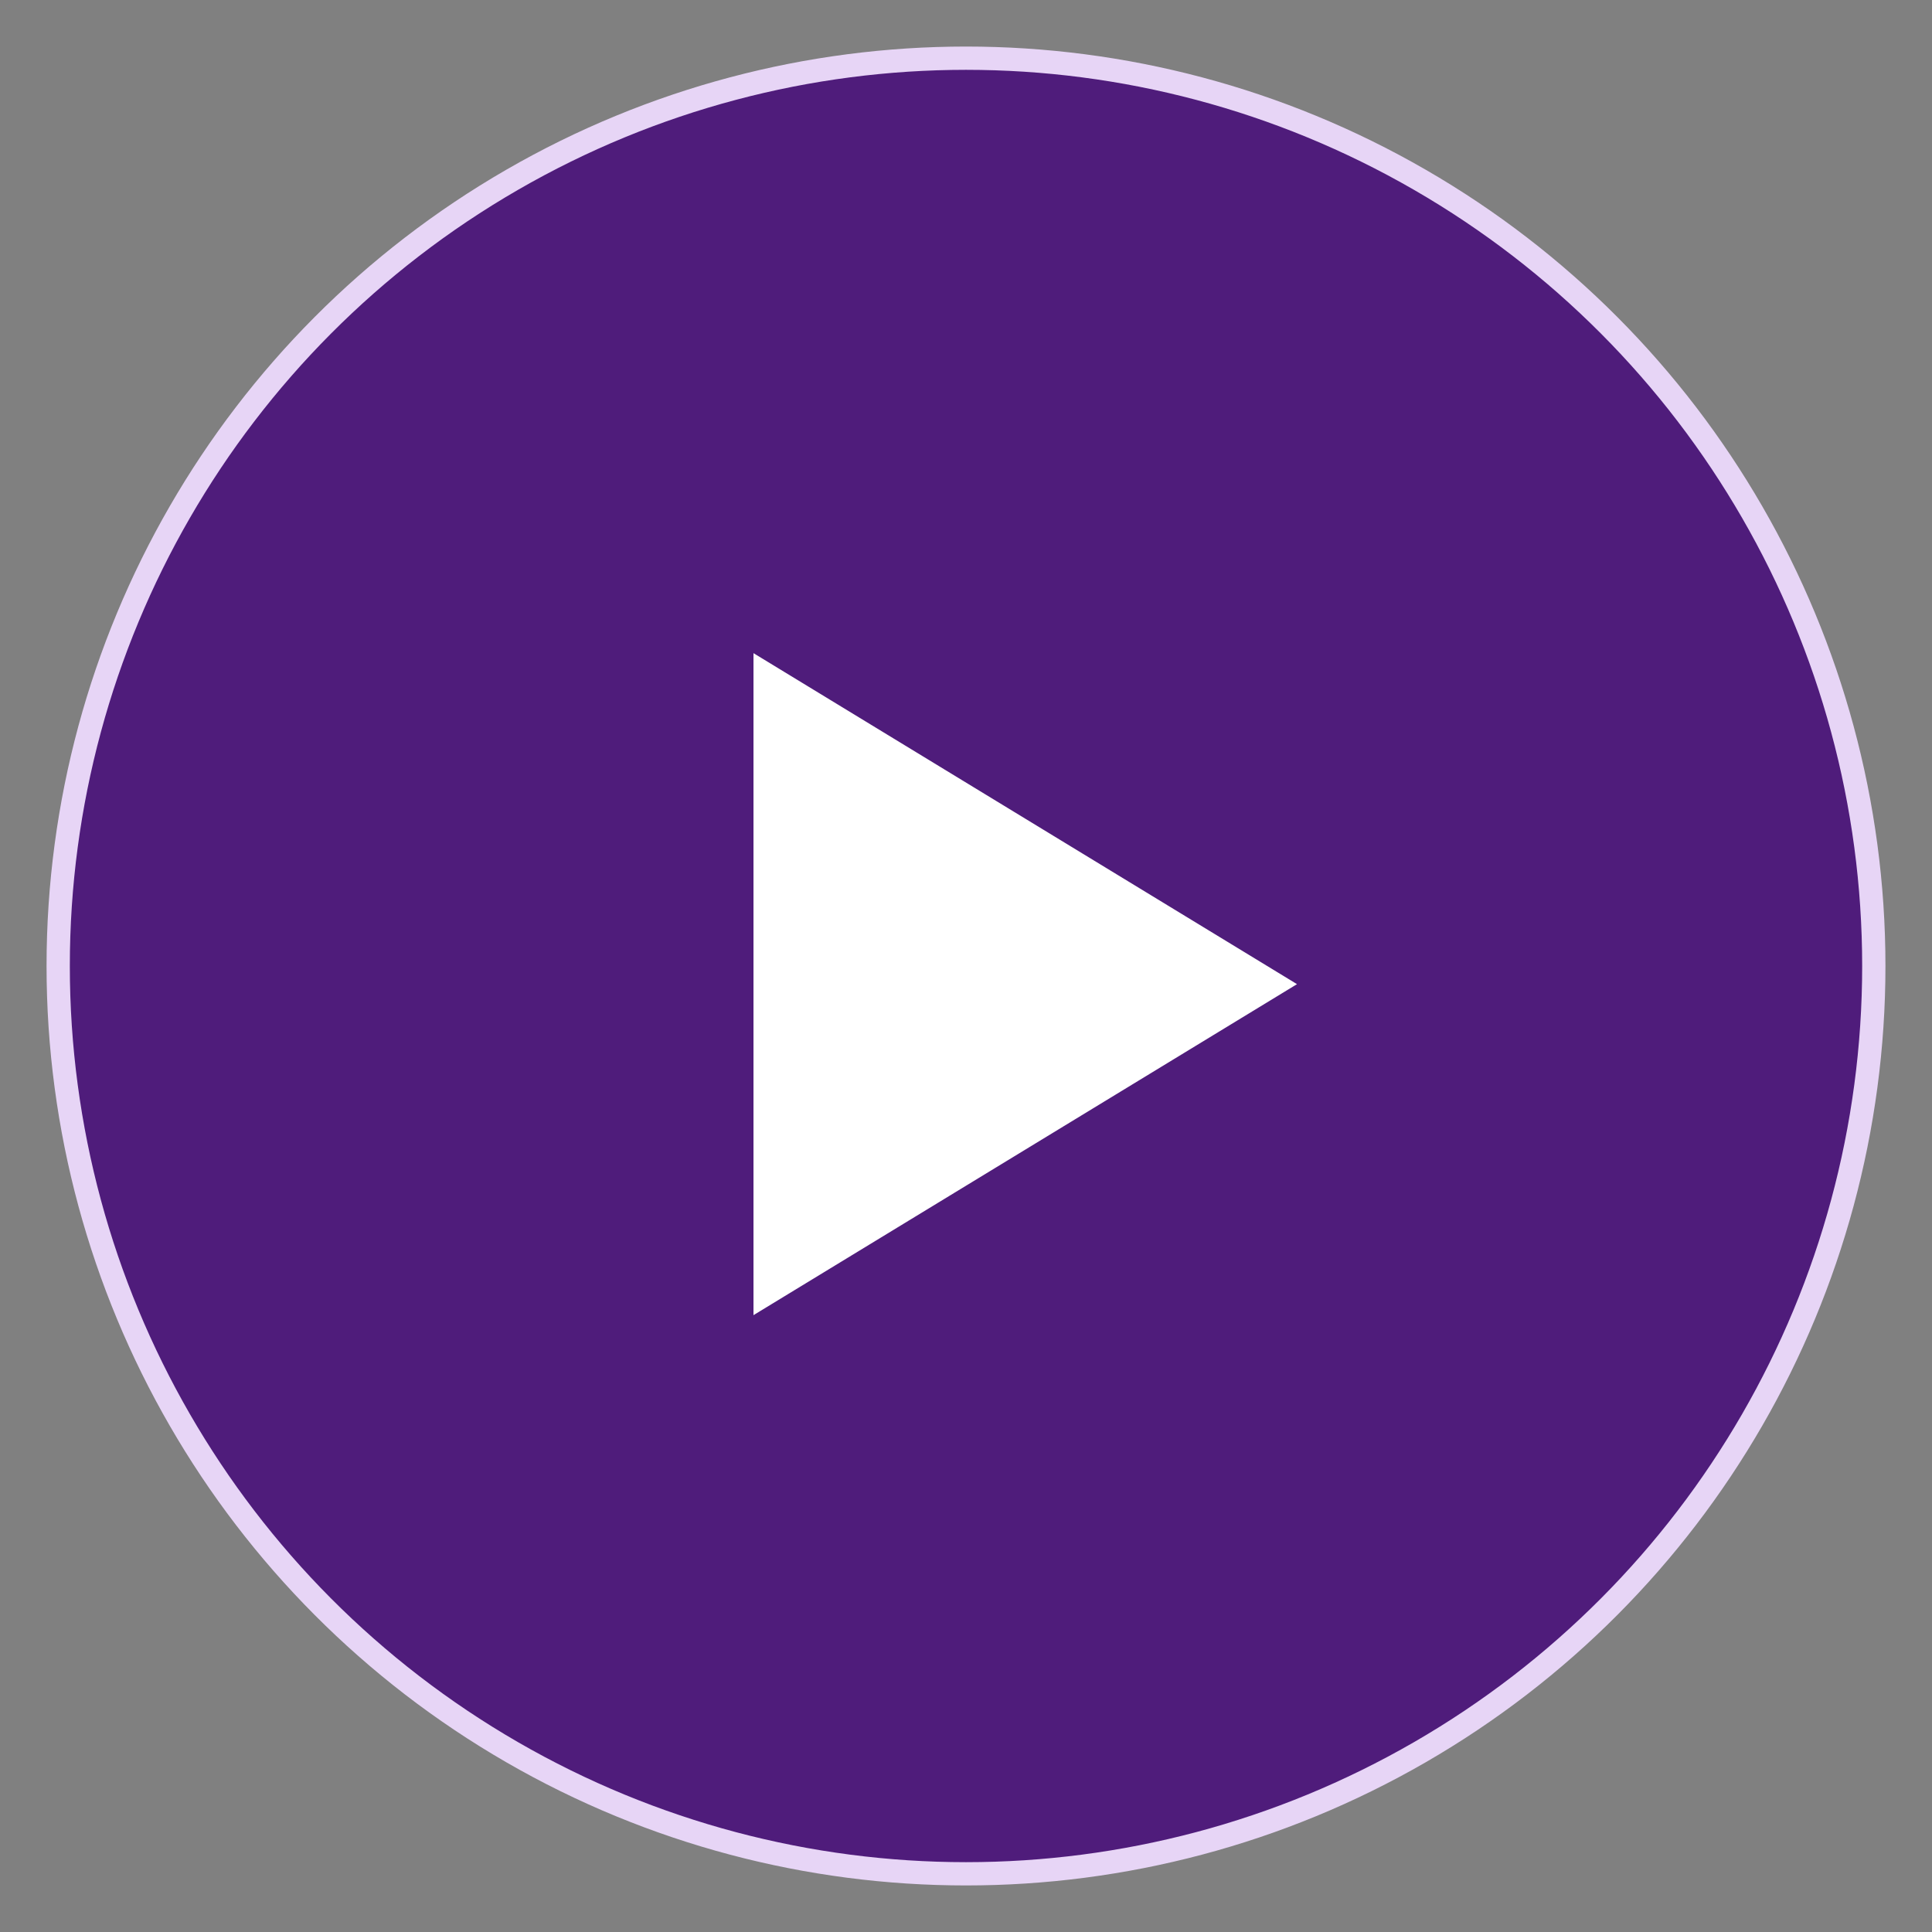
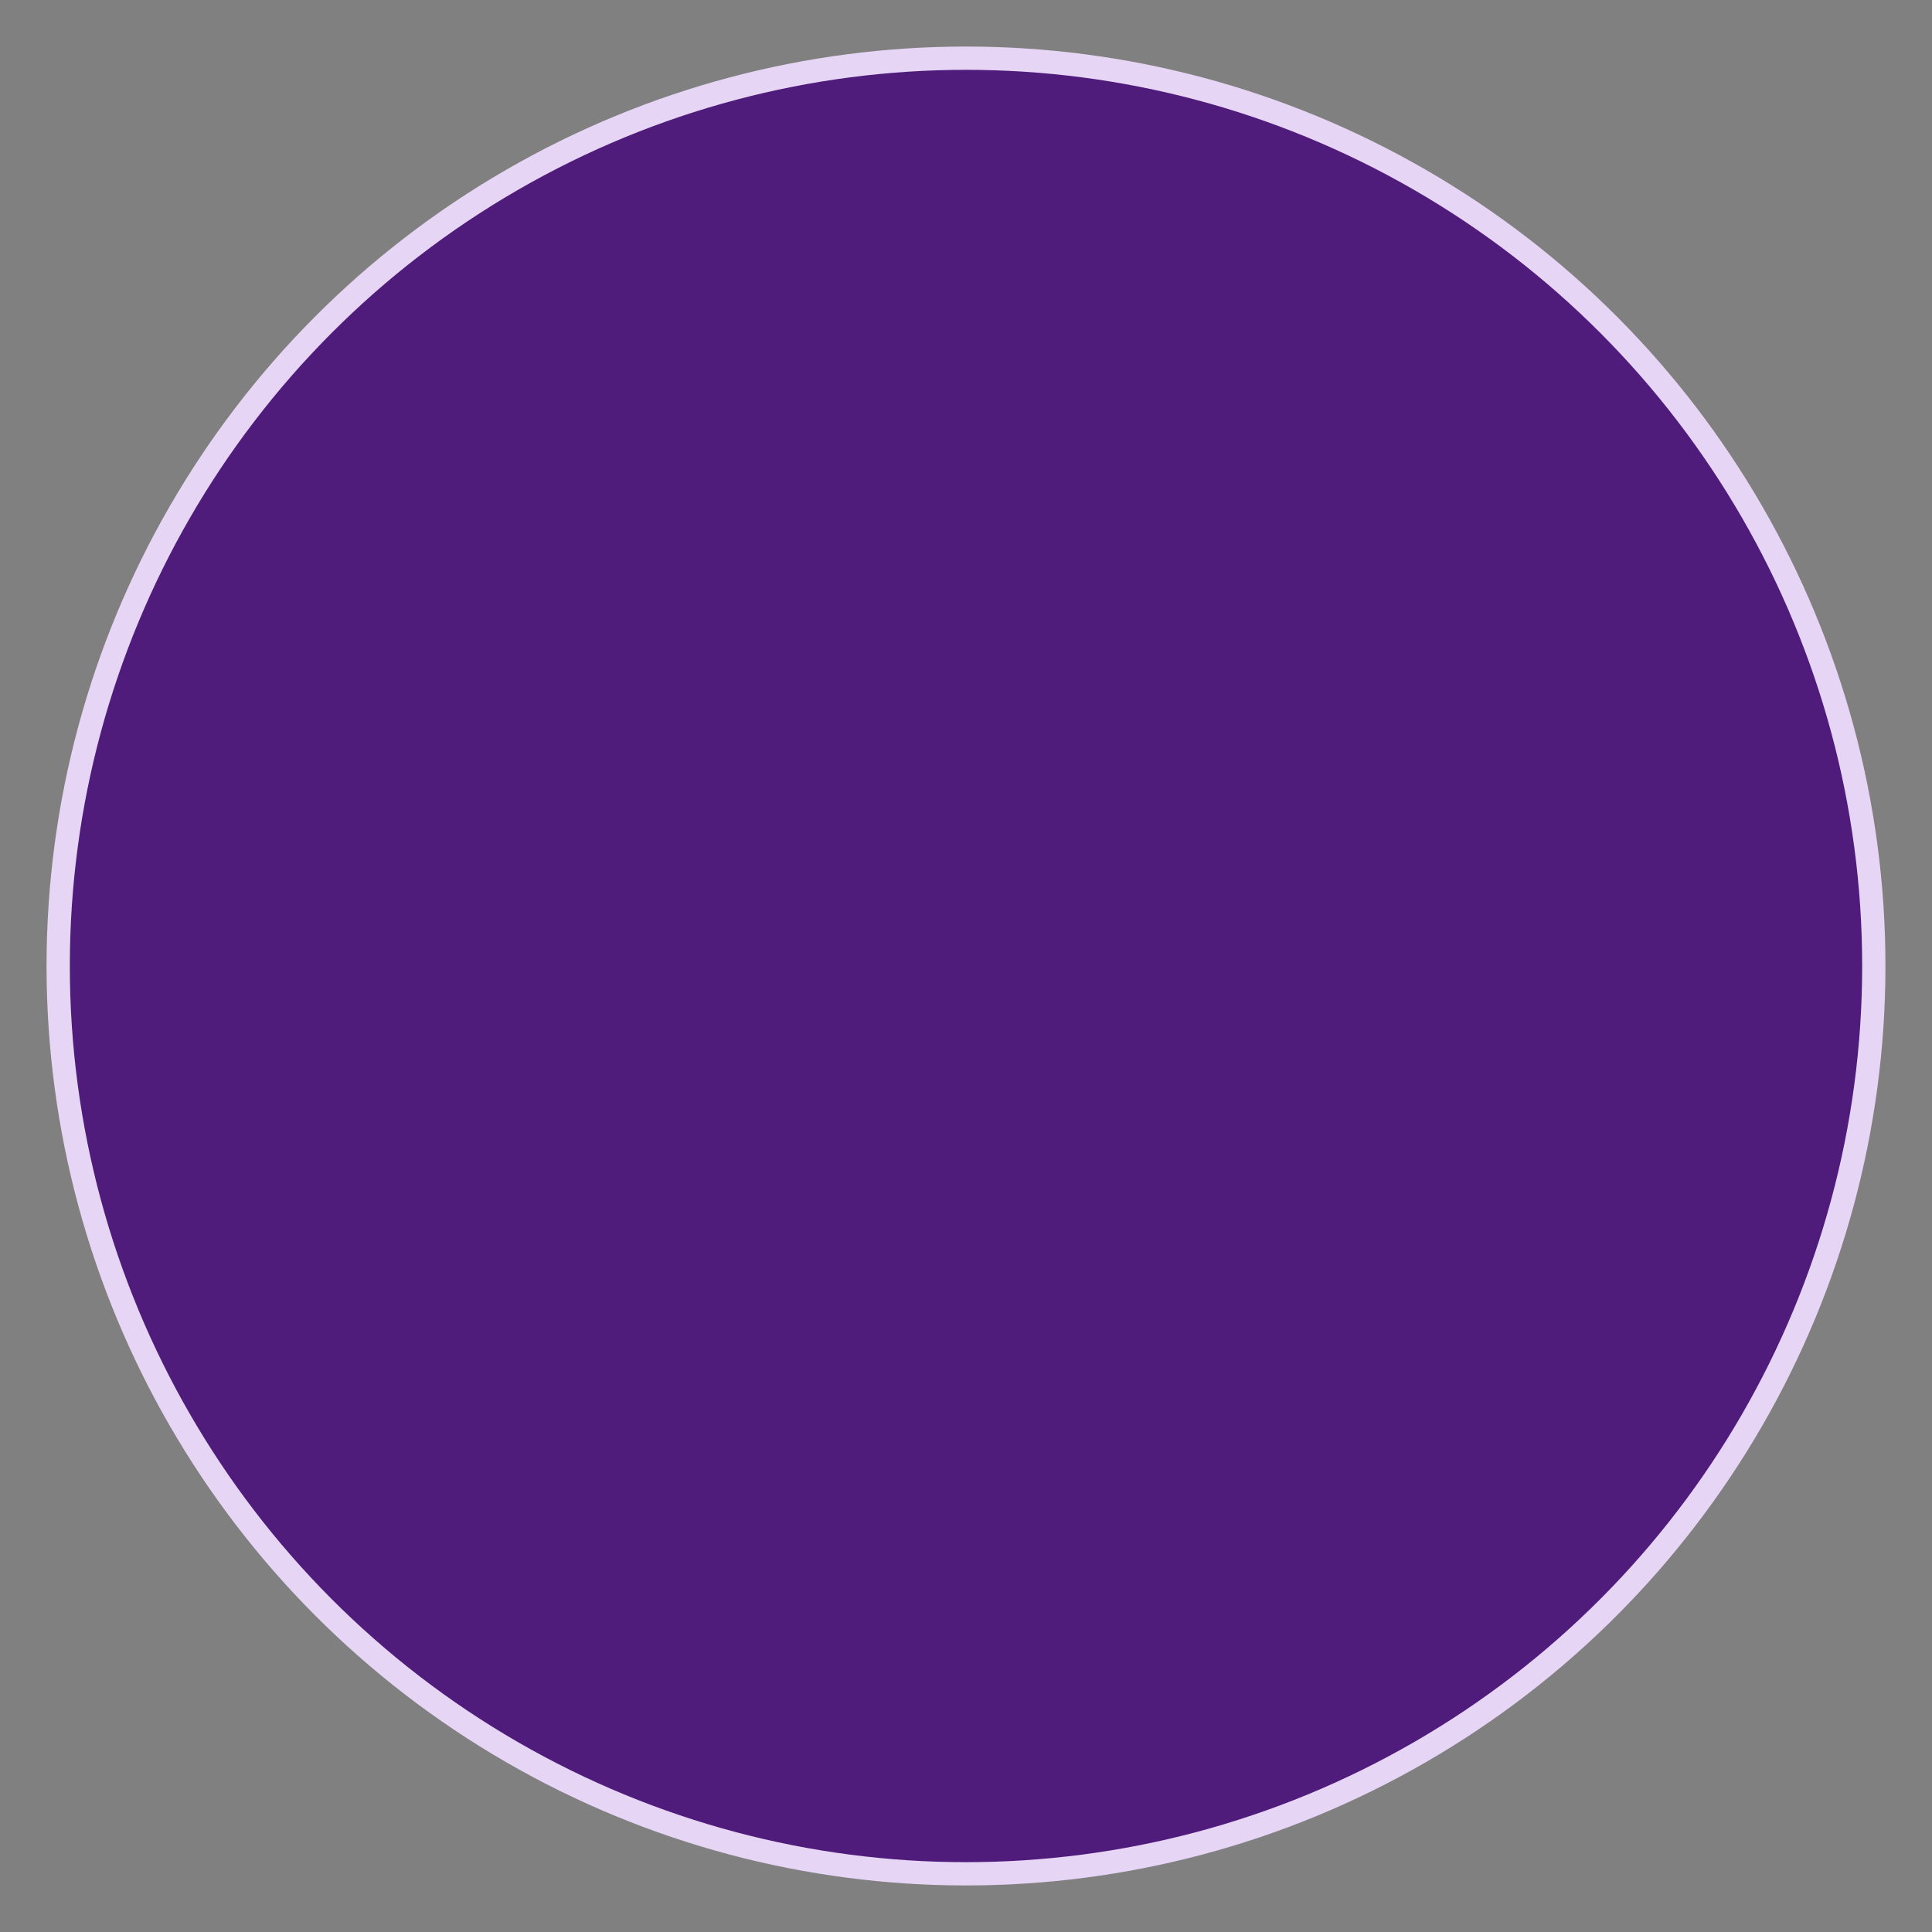
<svg xmlns="http://www.w3.org/2000/svg" id="a" viewBox="0 0 83 83">
  <rect x="0" y="0" width="83" height="83" fill="#808080" stroke="none" />
  <defs>
    <style>.b{fill:#fff;}.c{fill:#4f1c7b;stroke:#e7d5f6;stroke-miterlimit:10;}.d{fill:none;}</style>
  </defs>
  <circle class="c" cx="41.5" cy="41.5" r="39" />
  <circle class="d" cx="41.5" cy="41.5" r="41.5" />
-   <path class="b" d="M55.72,42.28l-23.35,14.22V28.06l23.35,14.22Z" />
</svg>